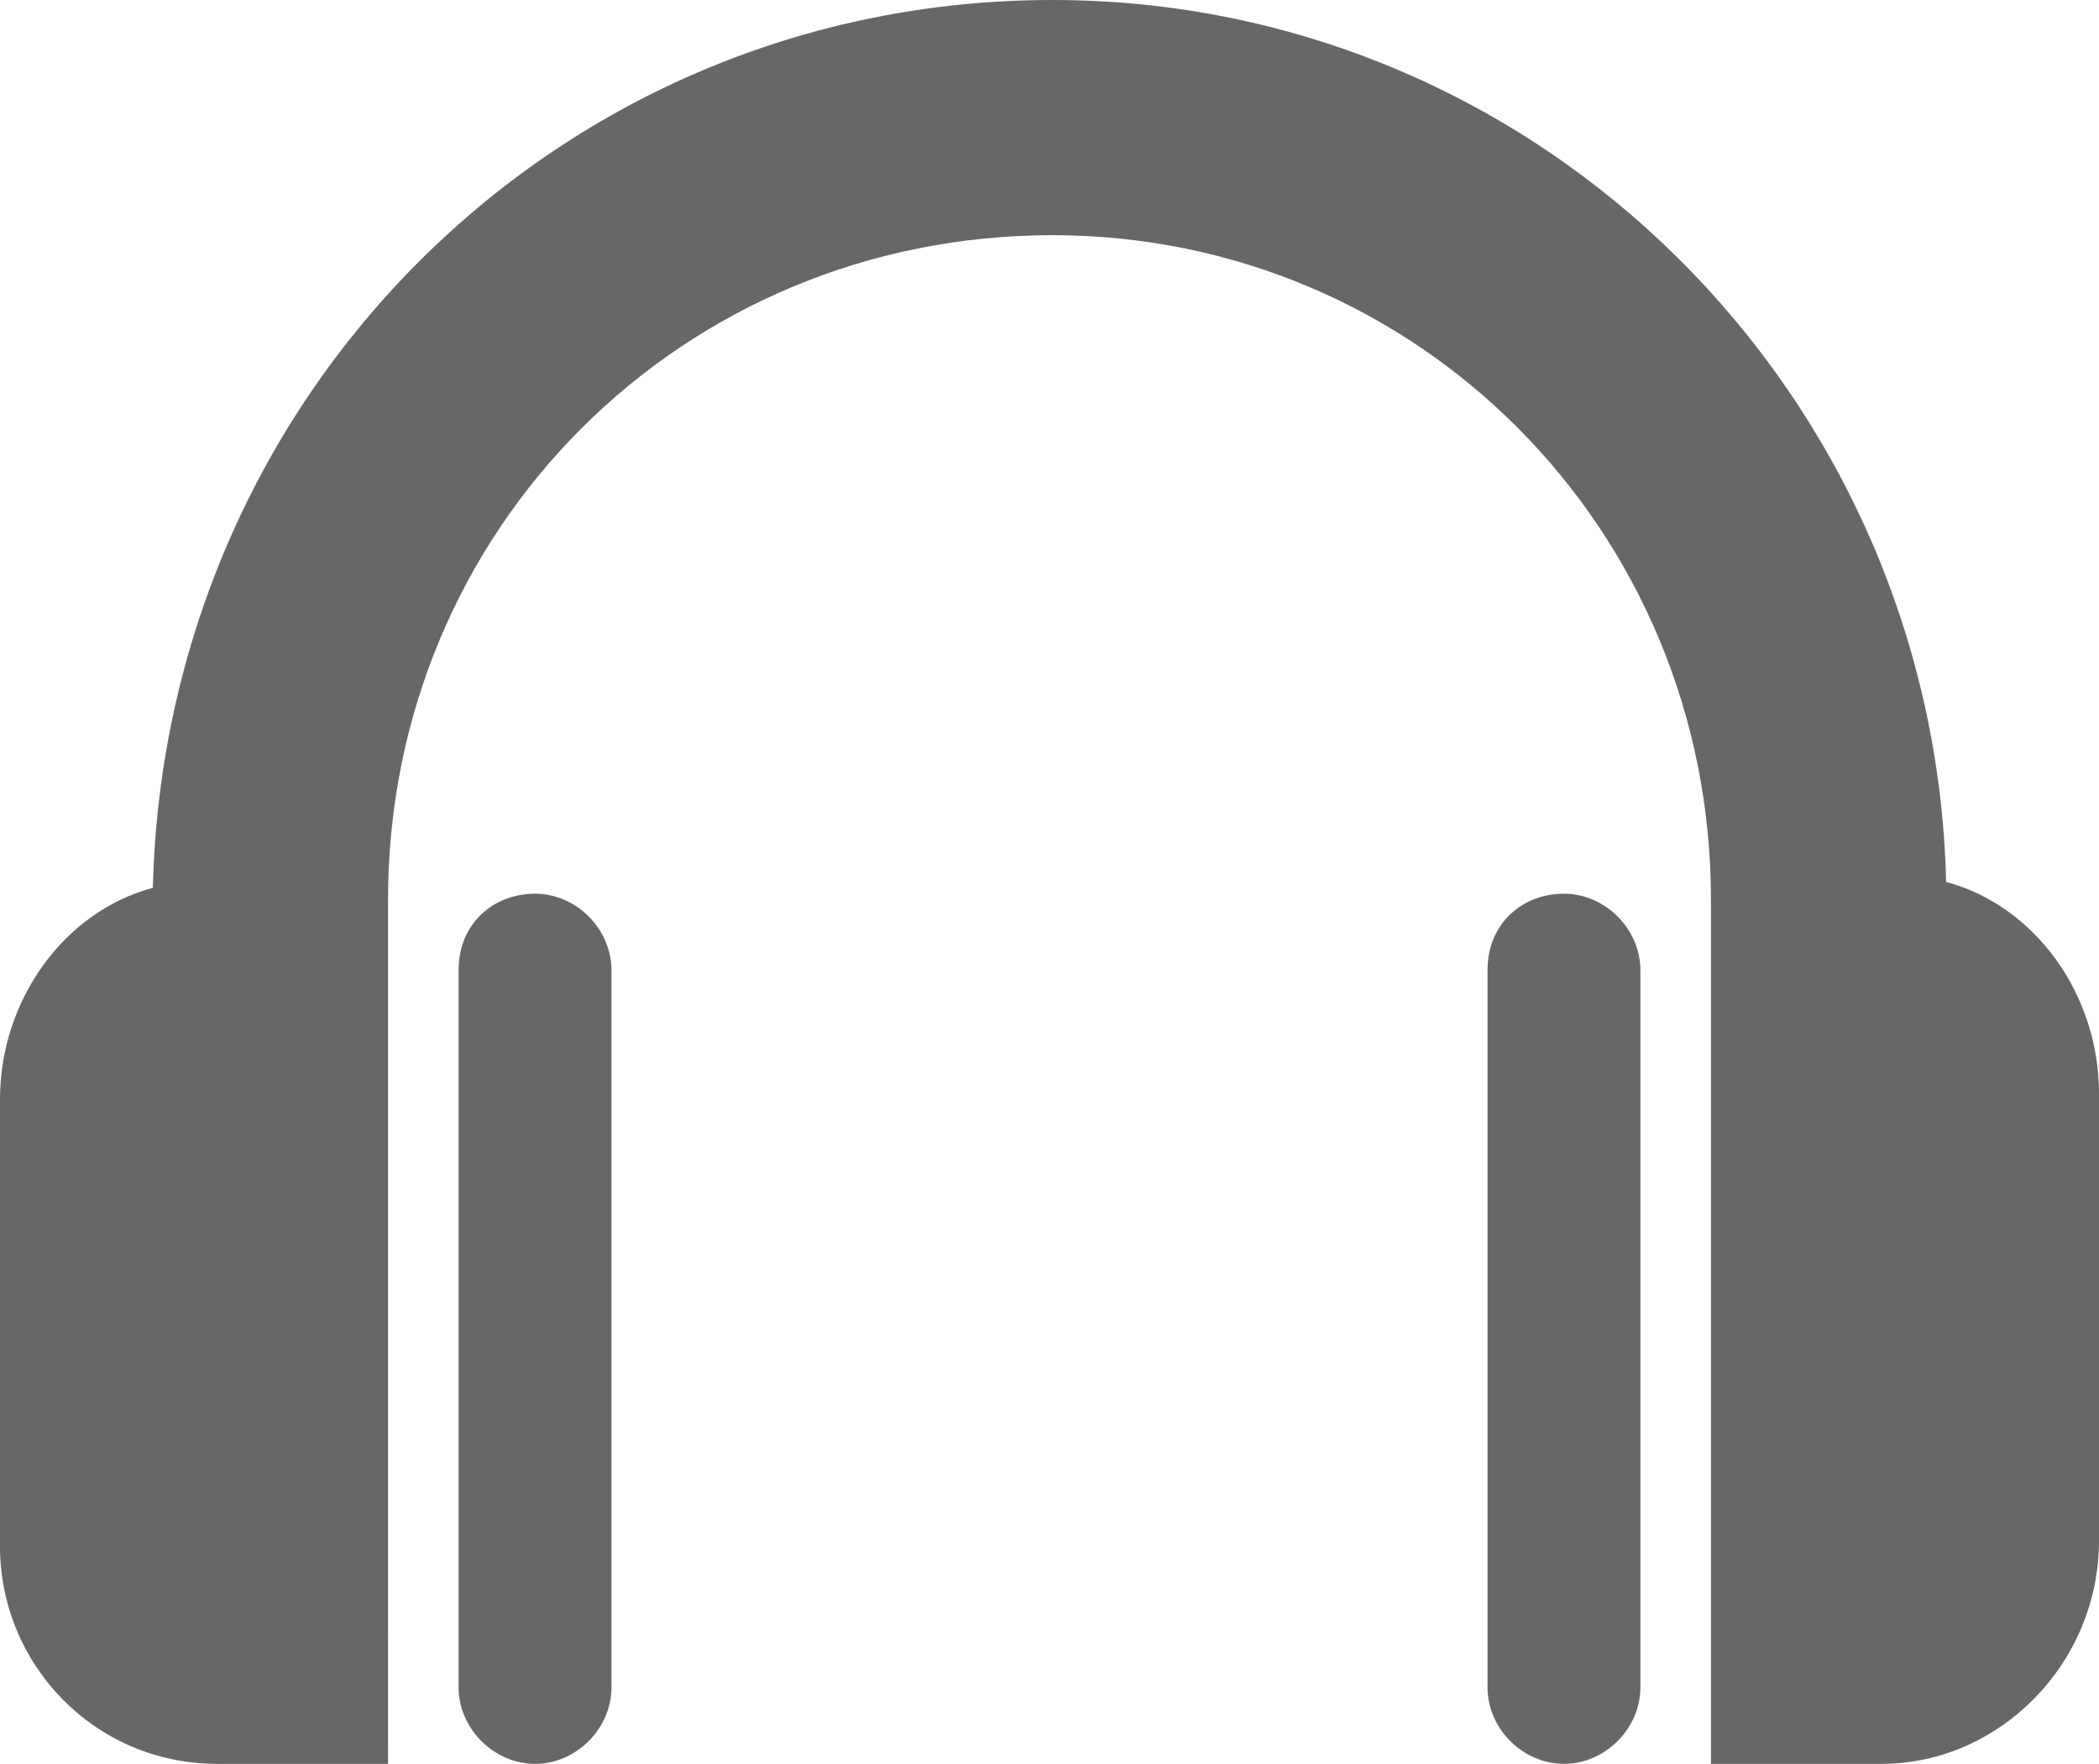
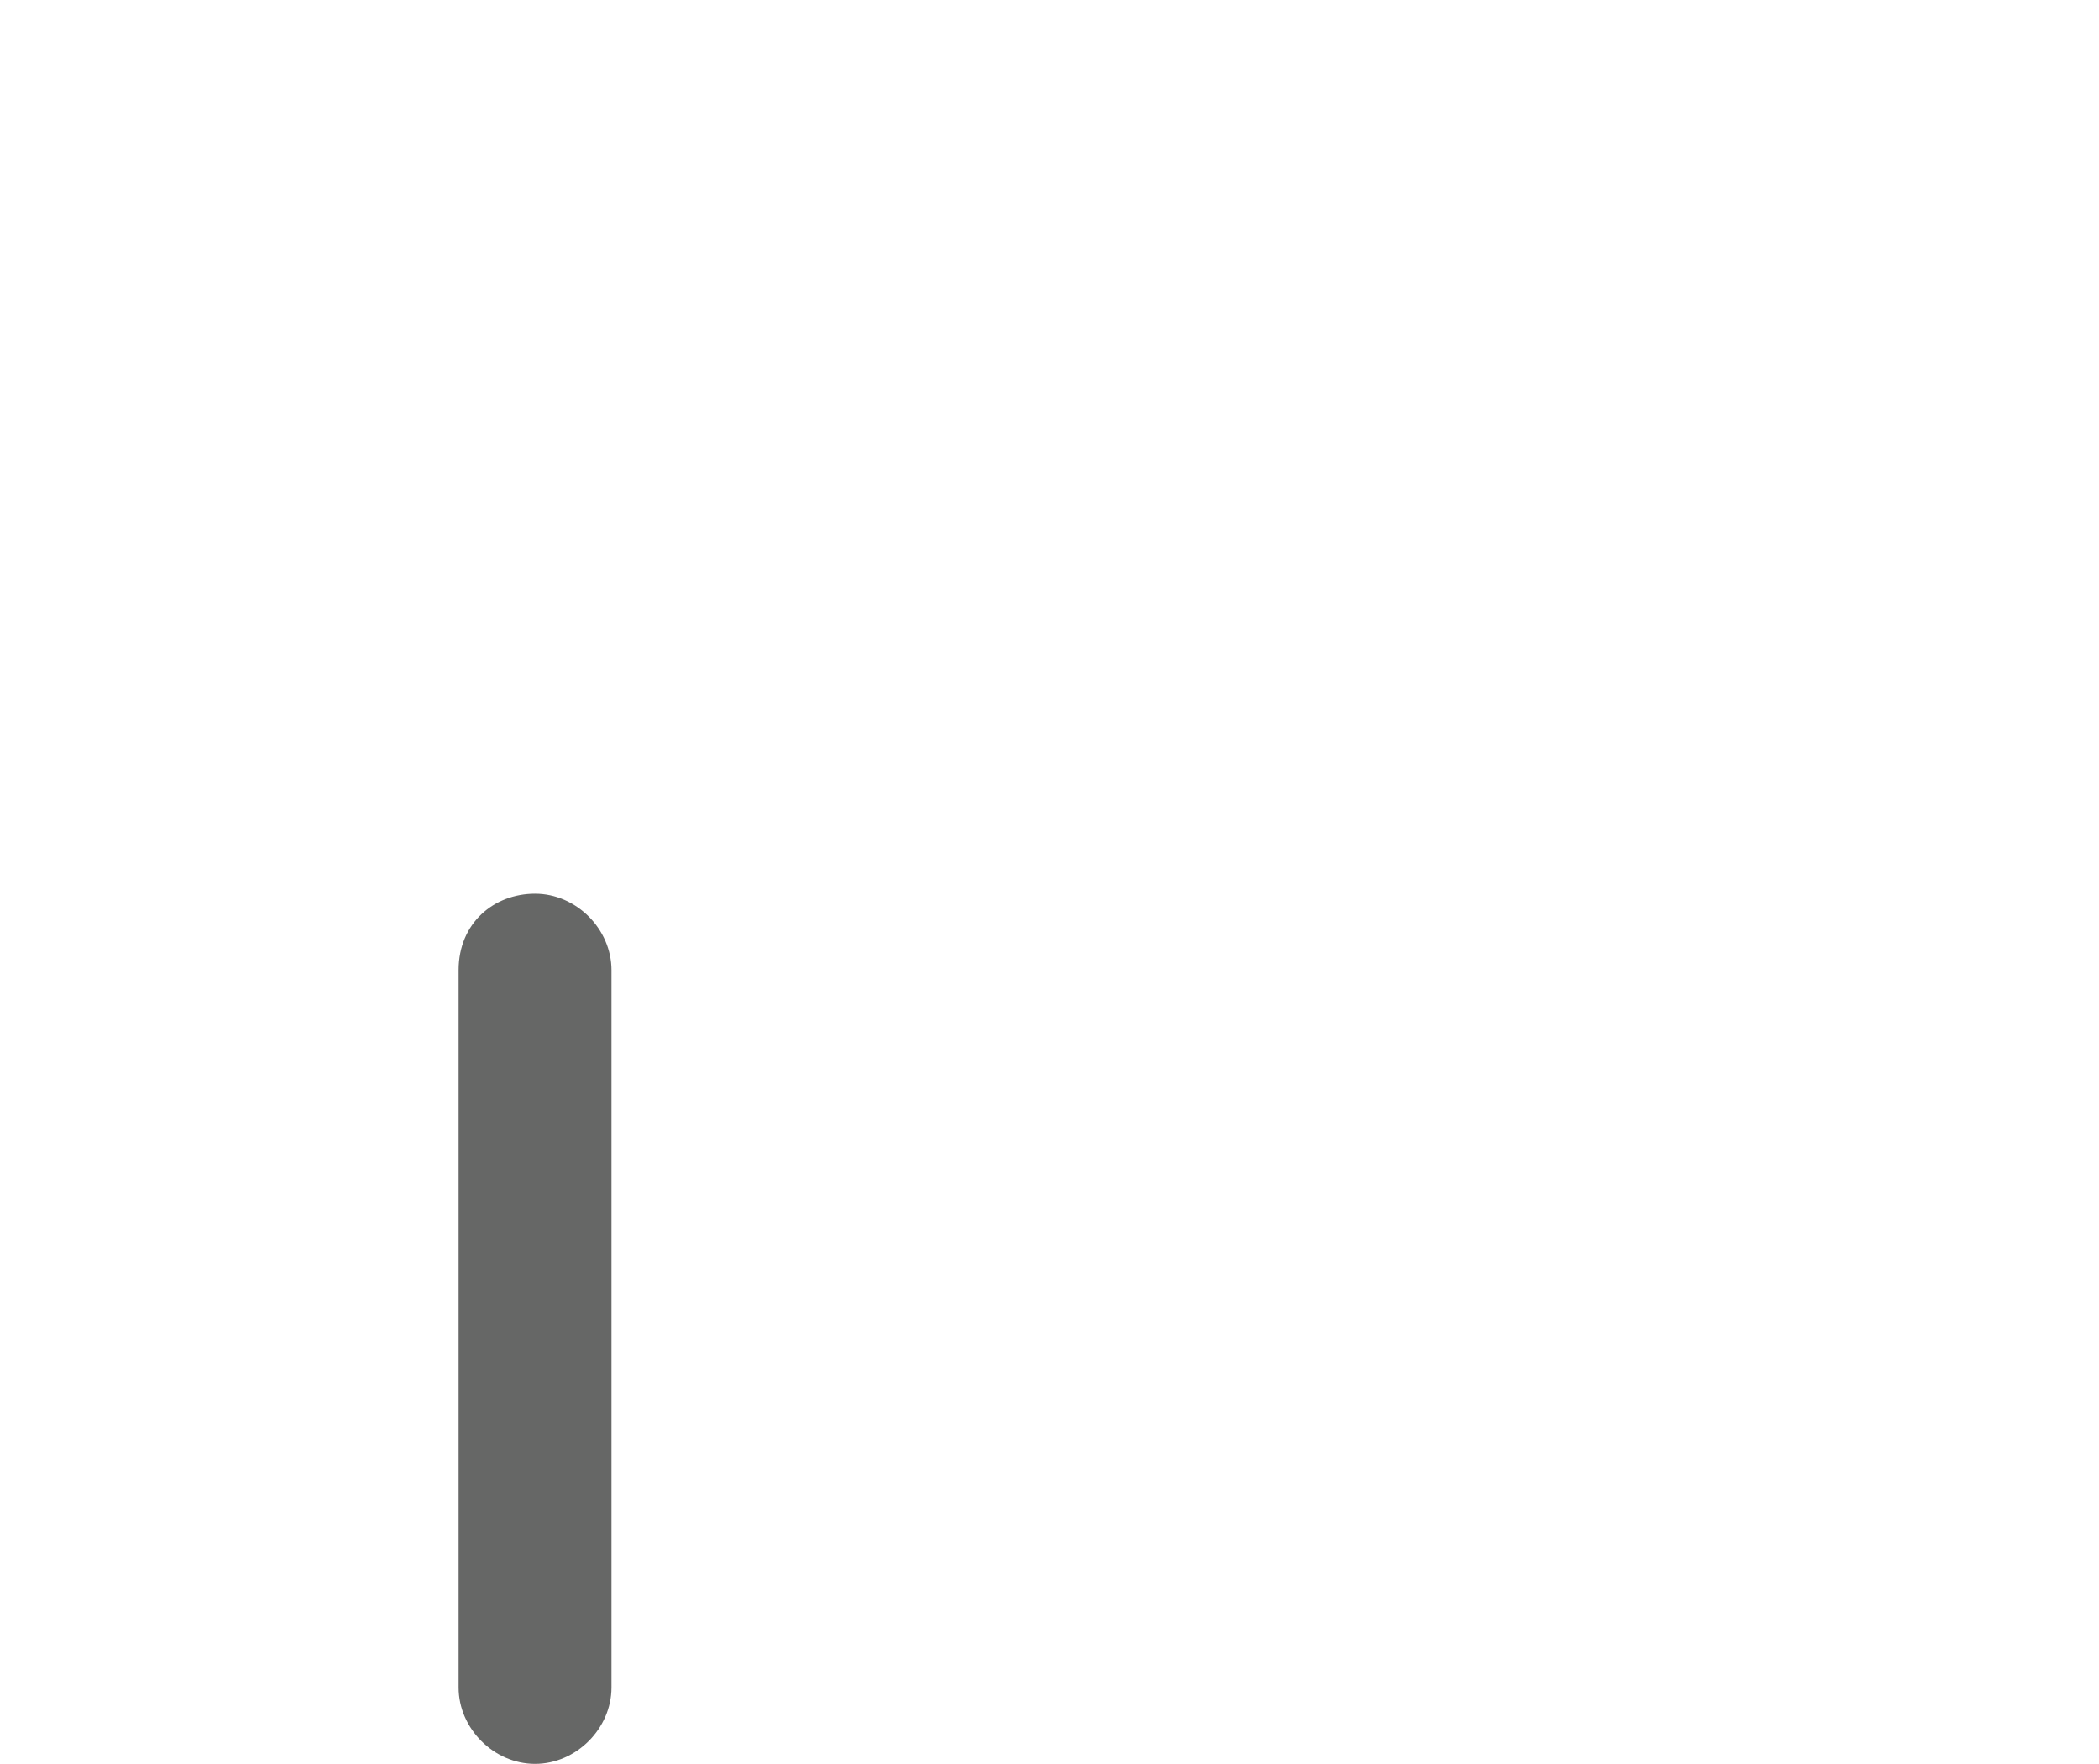
<svg xmlns="http://www.w3.org/2000/svg" version="1.1" id="Layer_1" x="0px" y="0px" viewBox="0 0 35.7 30" style="enable-background:new 0 0 35.7 30;" xml:space="preserve">
  <style type="text/css">
	.st0{fill:#666766;}
</style>
  <g>
    <path class="st0" d="M7.8,16.5v12.2c0,0.7,0.6,1.3,1.3,1.3c0.7,0,1.3-0.6,1.3-1.3V16.5c0-0.7-0.6-1.3-1.3-1.3   C8.4,15.2,7.8,15.7,7.8,16.5L7.8,16.5z M7.8,16.5" />
-     <path class="st0" d="M3.7,30h2.9V15.5c0-0.1,0-0.1,0-0.2C6.6,9,11.6,4,17.9,4C24.1,4,29.1,9,29.1,15.3c0,0.1,0,0.2,0,0.3V30h2.9   c2,0,3.7-1.7,3.7-3.8v-7.6c0-1.7-1.1-3.2-2.6-3.6C32.9,6.7,26.2,0,17.9,0C9.5,0,2.8,6.7,2.6,15.1C1.1,15.5,0,17,0,18.7v7.6   C0,28.3,1.6,30,3.7,30L3.7,30z M3.7,30" />
-     <path class="st0" d="M25.3,16.5v12.2c0,0.7,0.6,1.3,1.3,1.3c0.7,0,1.3-0.6,1.3-1.3V16.5c0-0.7-0.6-1.3-1.3-1.3   C25.9,15.2,25.3,15.7,25.3,16.5L25.3,16.5z M25.3,16.5" />
  </g>
</svg>